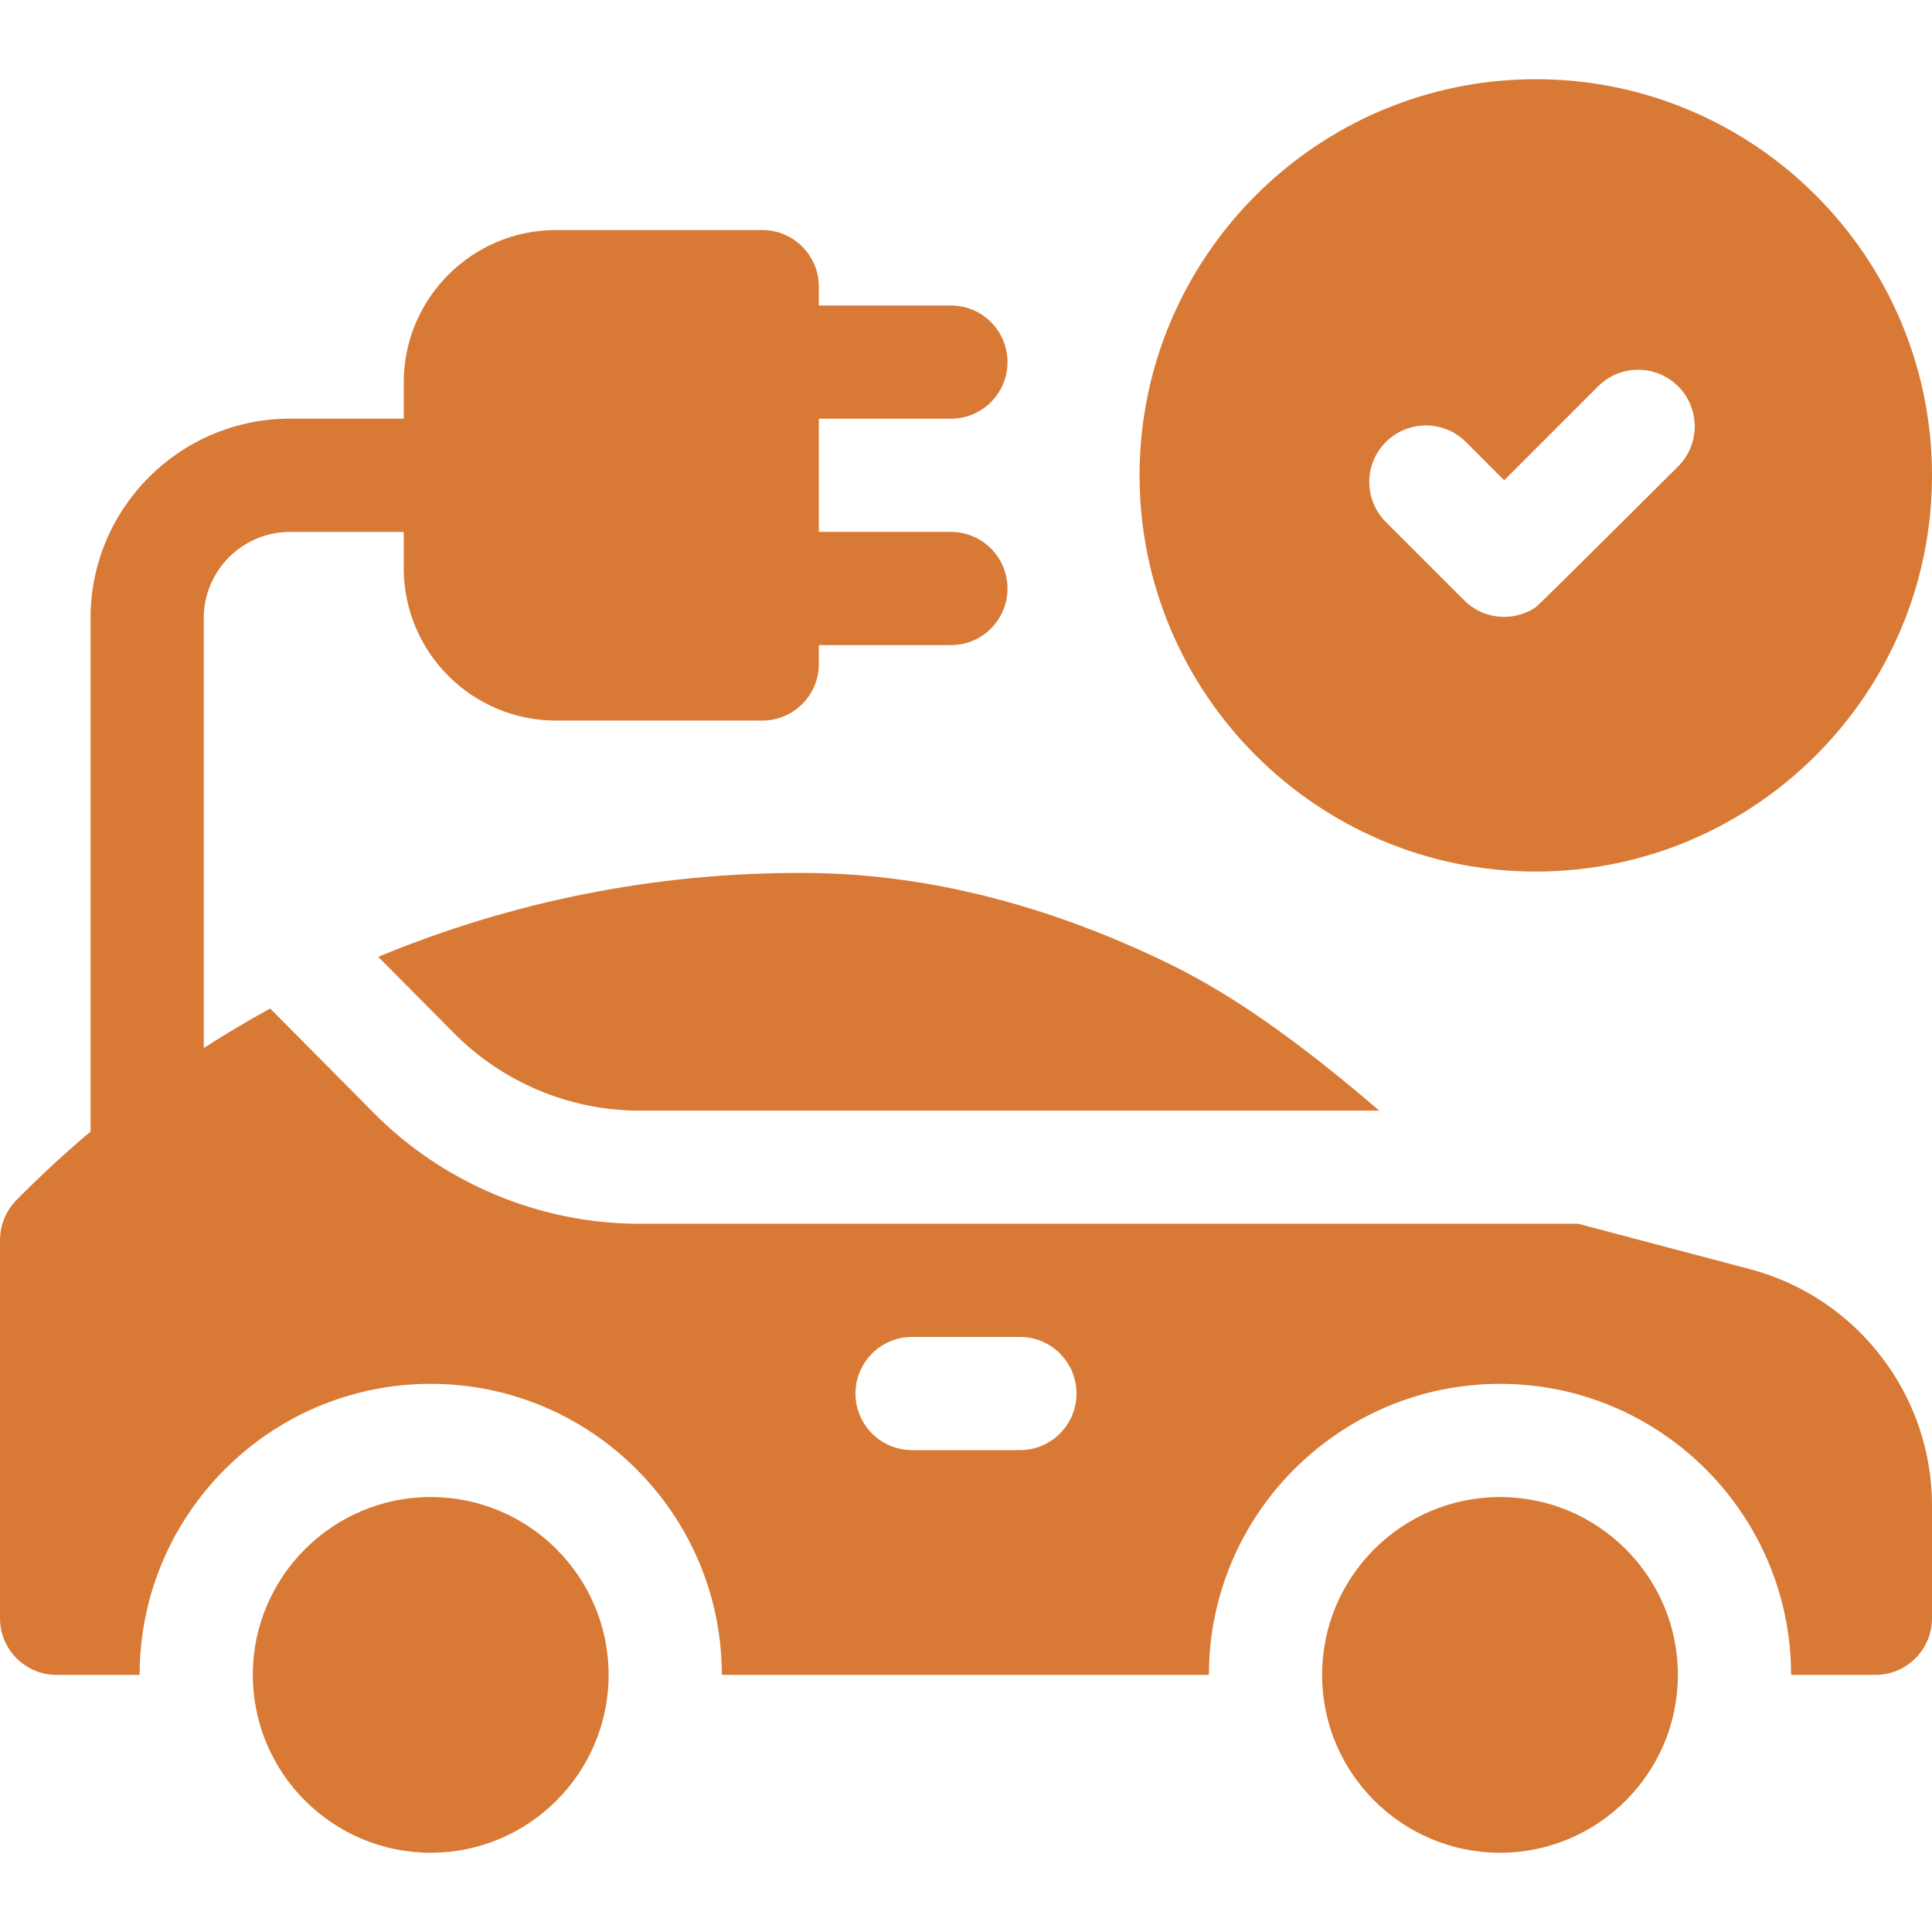
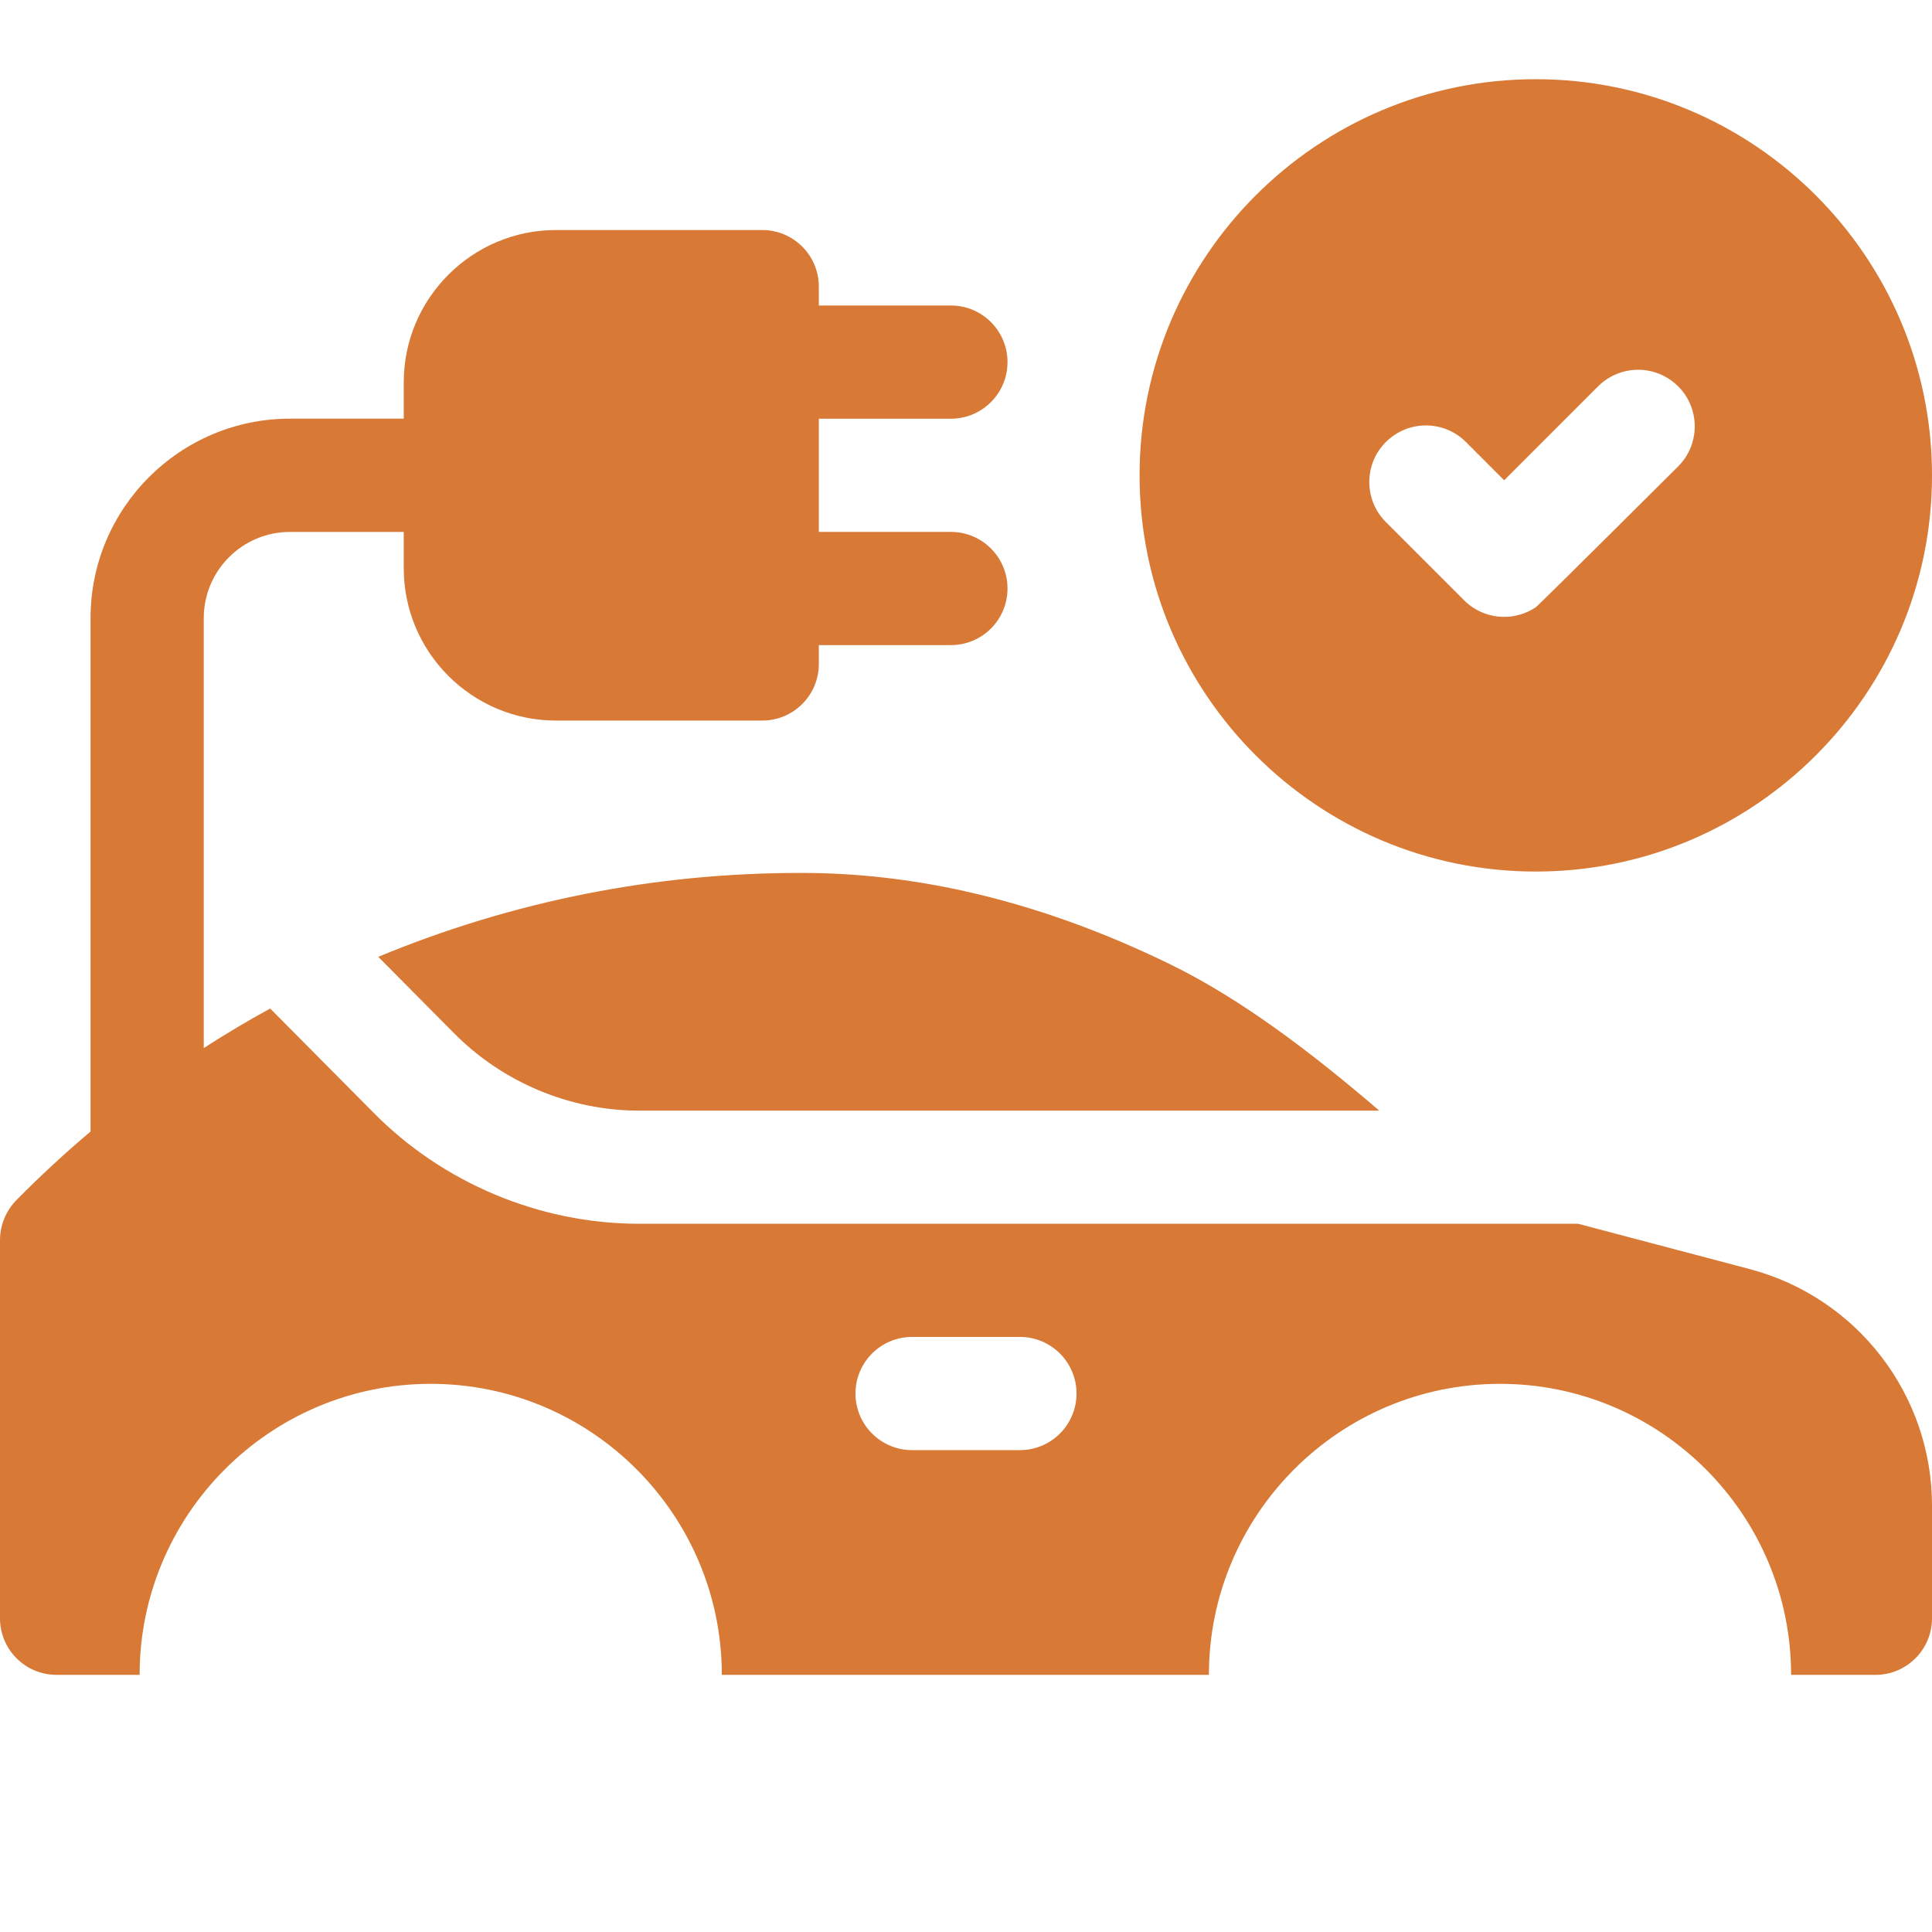
<svg xmlns="http://www.w3.org/2000/svg" id="Capa_1" viewBox="0 0 512 512">
  <defs>
    <style>.cls-1{fill:#d87935;stroke-width:0px;}</style>
  </defs>
  <path class="cls-1" d="m256,236.24c-14.6-3.26-29.09-4.9-43.38-4.9-38.76-.09-76.59,7.39-112.38,22.23l19.88,20.03c12.94,13.2,30.88,20.73,49.27,20.73h196.13c-17.88-15.35-36.58-29.56-55.11-38.63-18.21-8.93-36.4-15.42-54.41-19.45h0Z" />
  <path class="cls-1" d="m463.72,336.33l-45.51-12.02h-248.82c-26.4,0-52.14-10.81-70.63-29.67l-27.16-27.37c-6,3.28-11.86,6.78-17.6,10.47v-113.94c0-12.59,10.24-22.83,22.83-22.83h30.17v9.64c0,22.25,18.11,40.35,40.36,40.35h54.64c8.28,0,15-6.72,15-15v-5h35c8.28,0,15-6.71,15-15s-6.72-15-15-15h-35v-30h35c8.28,0,15-6.71,15-15s-6.72-15-15-15h-35v-5c0-8.28-6.72-15-15-15h-54.64c-22.25,0-40.36,18.11-40.36,40.35v9.64h-30.17c-29.13,0-52.83,23.7-52.83,52.82v136.1c-6.81,5.74-13.37,11.81-19.68,18.2C1.55,320.92,0,324.71,0,328.65v100.22C0,437.15,6.72,443.86,15,443.86h22c0-42.52,34.61-77.13,77.15-77.13s77.14,34.61,77.14,77.13h129.08c0-42.52,34.61-77.13,77.15-77.13s77.14,34.61,77.14,77.13h22.34c8.28,0,15-6.71,15-15v-29.85c0-29.4-19.85-55.17-48.28-62.68h0Zm-193.43,47.97h-28.58c-8.28,0-15-6.72-15-15s6.72-15,15-15h28.58c8.28,0,15,6.72,15,15s-6.72,15-15,15Z" />
-   <path class="cls-1" d="m397.52,396.73c-26,0-47.15,21.14-47.15,47.13s21.15,47.14,47.15,47.14,47.14-21.15,47.14-47.14-21.14-47.13-47.14-47.13h0Z" />
-   <path class="cls-1" d="m114.15,396.73c-26,0-47.15,21.14-47.15,47.13s21.15,47.14,47.15,47.14,47.14-21.15,47.14-47.14-21.14-47.13-47.14-47.13h0Z" />
  <path class="cls-1" d="m407,230.97c57.9,0,105-47.09,105-104.99s-47.1-104.99-105-104.99-105,47.09-105,104.99,47.1,104.99,105,104.99Zm-39.73-113.83c5.86-5.86,15.36-5.86,21.22,0l10.13,10.14,24.89-24.9c3.62-3.61,8.62-4.99,13.3-4.15,2.9.53,5.68,1.91,7.92,4.15,5.86,5.86,5.86,15.36,0,21.22,0,0-36.94,36.81-37.73,37.32-2.52,1.71-5.45,2.56-8.38,2.56-3.84,0-7.68-1.46-10.61-4.39l-20.74-20.74c-5.86-5.86-5.86-15.36,0-21.22h0Z" />
</svg>